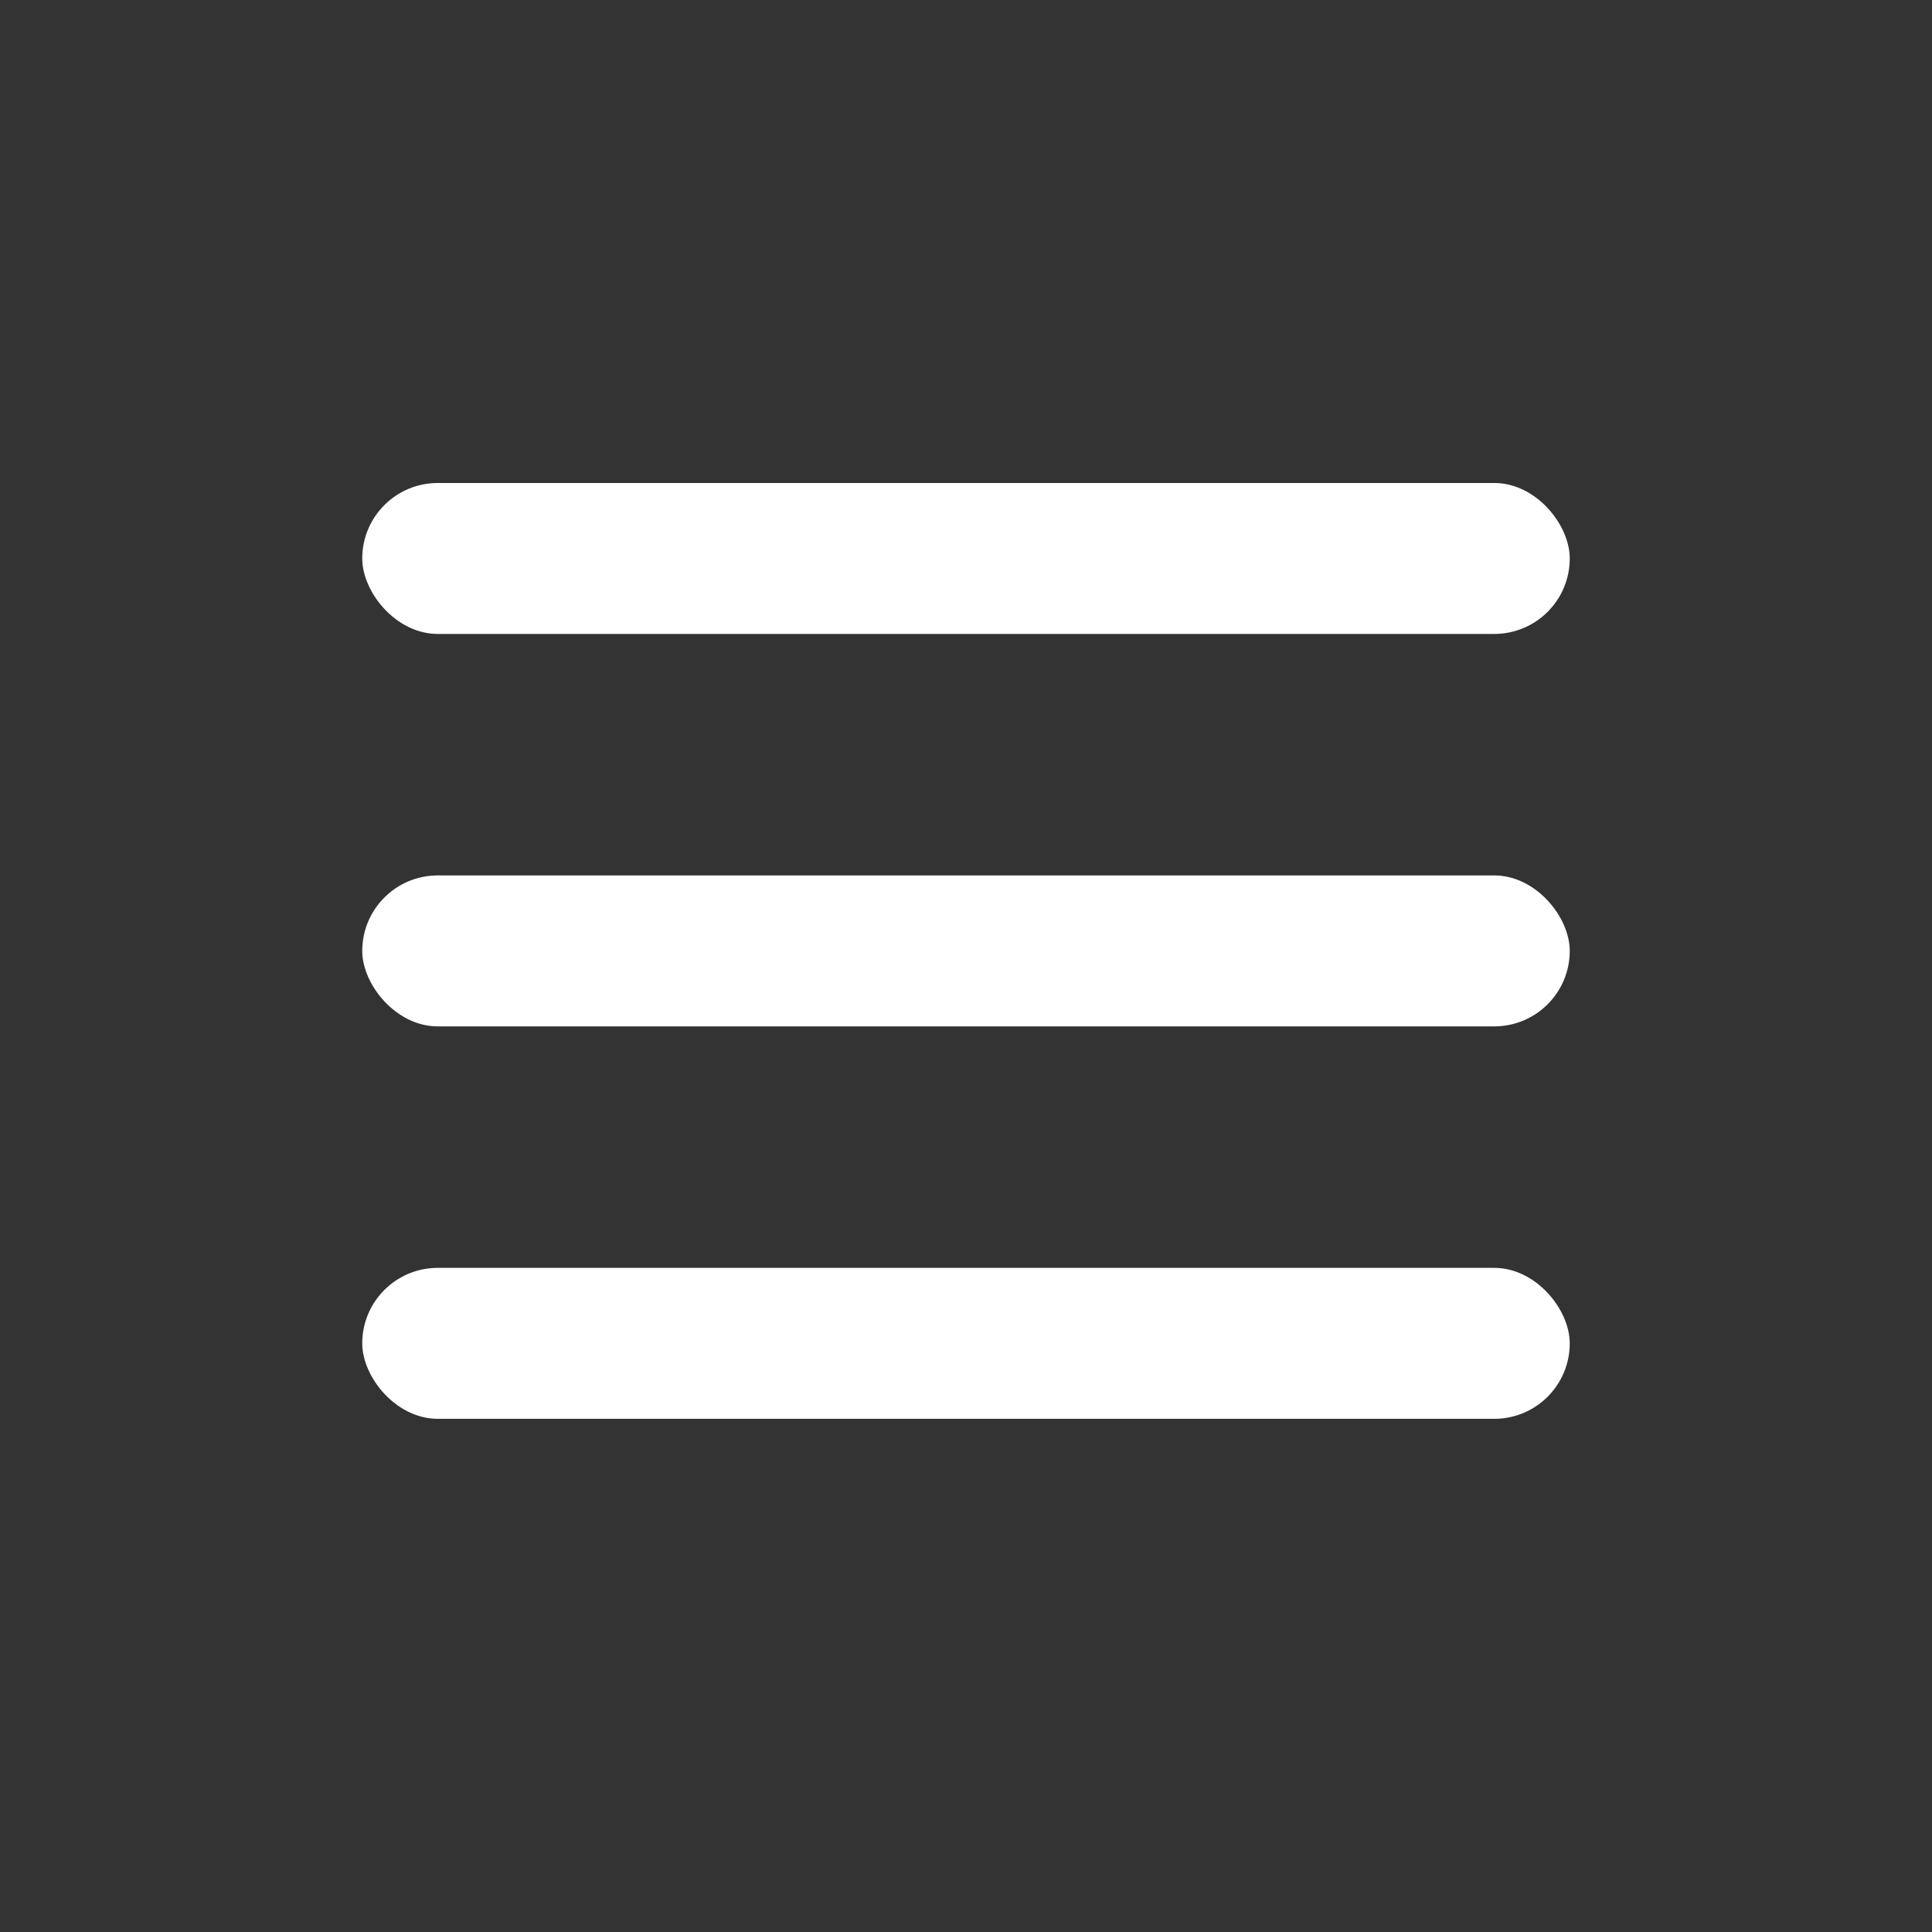
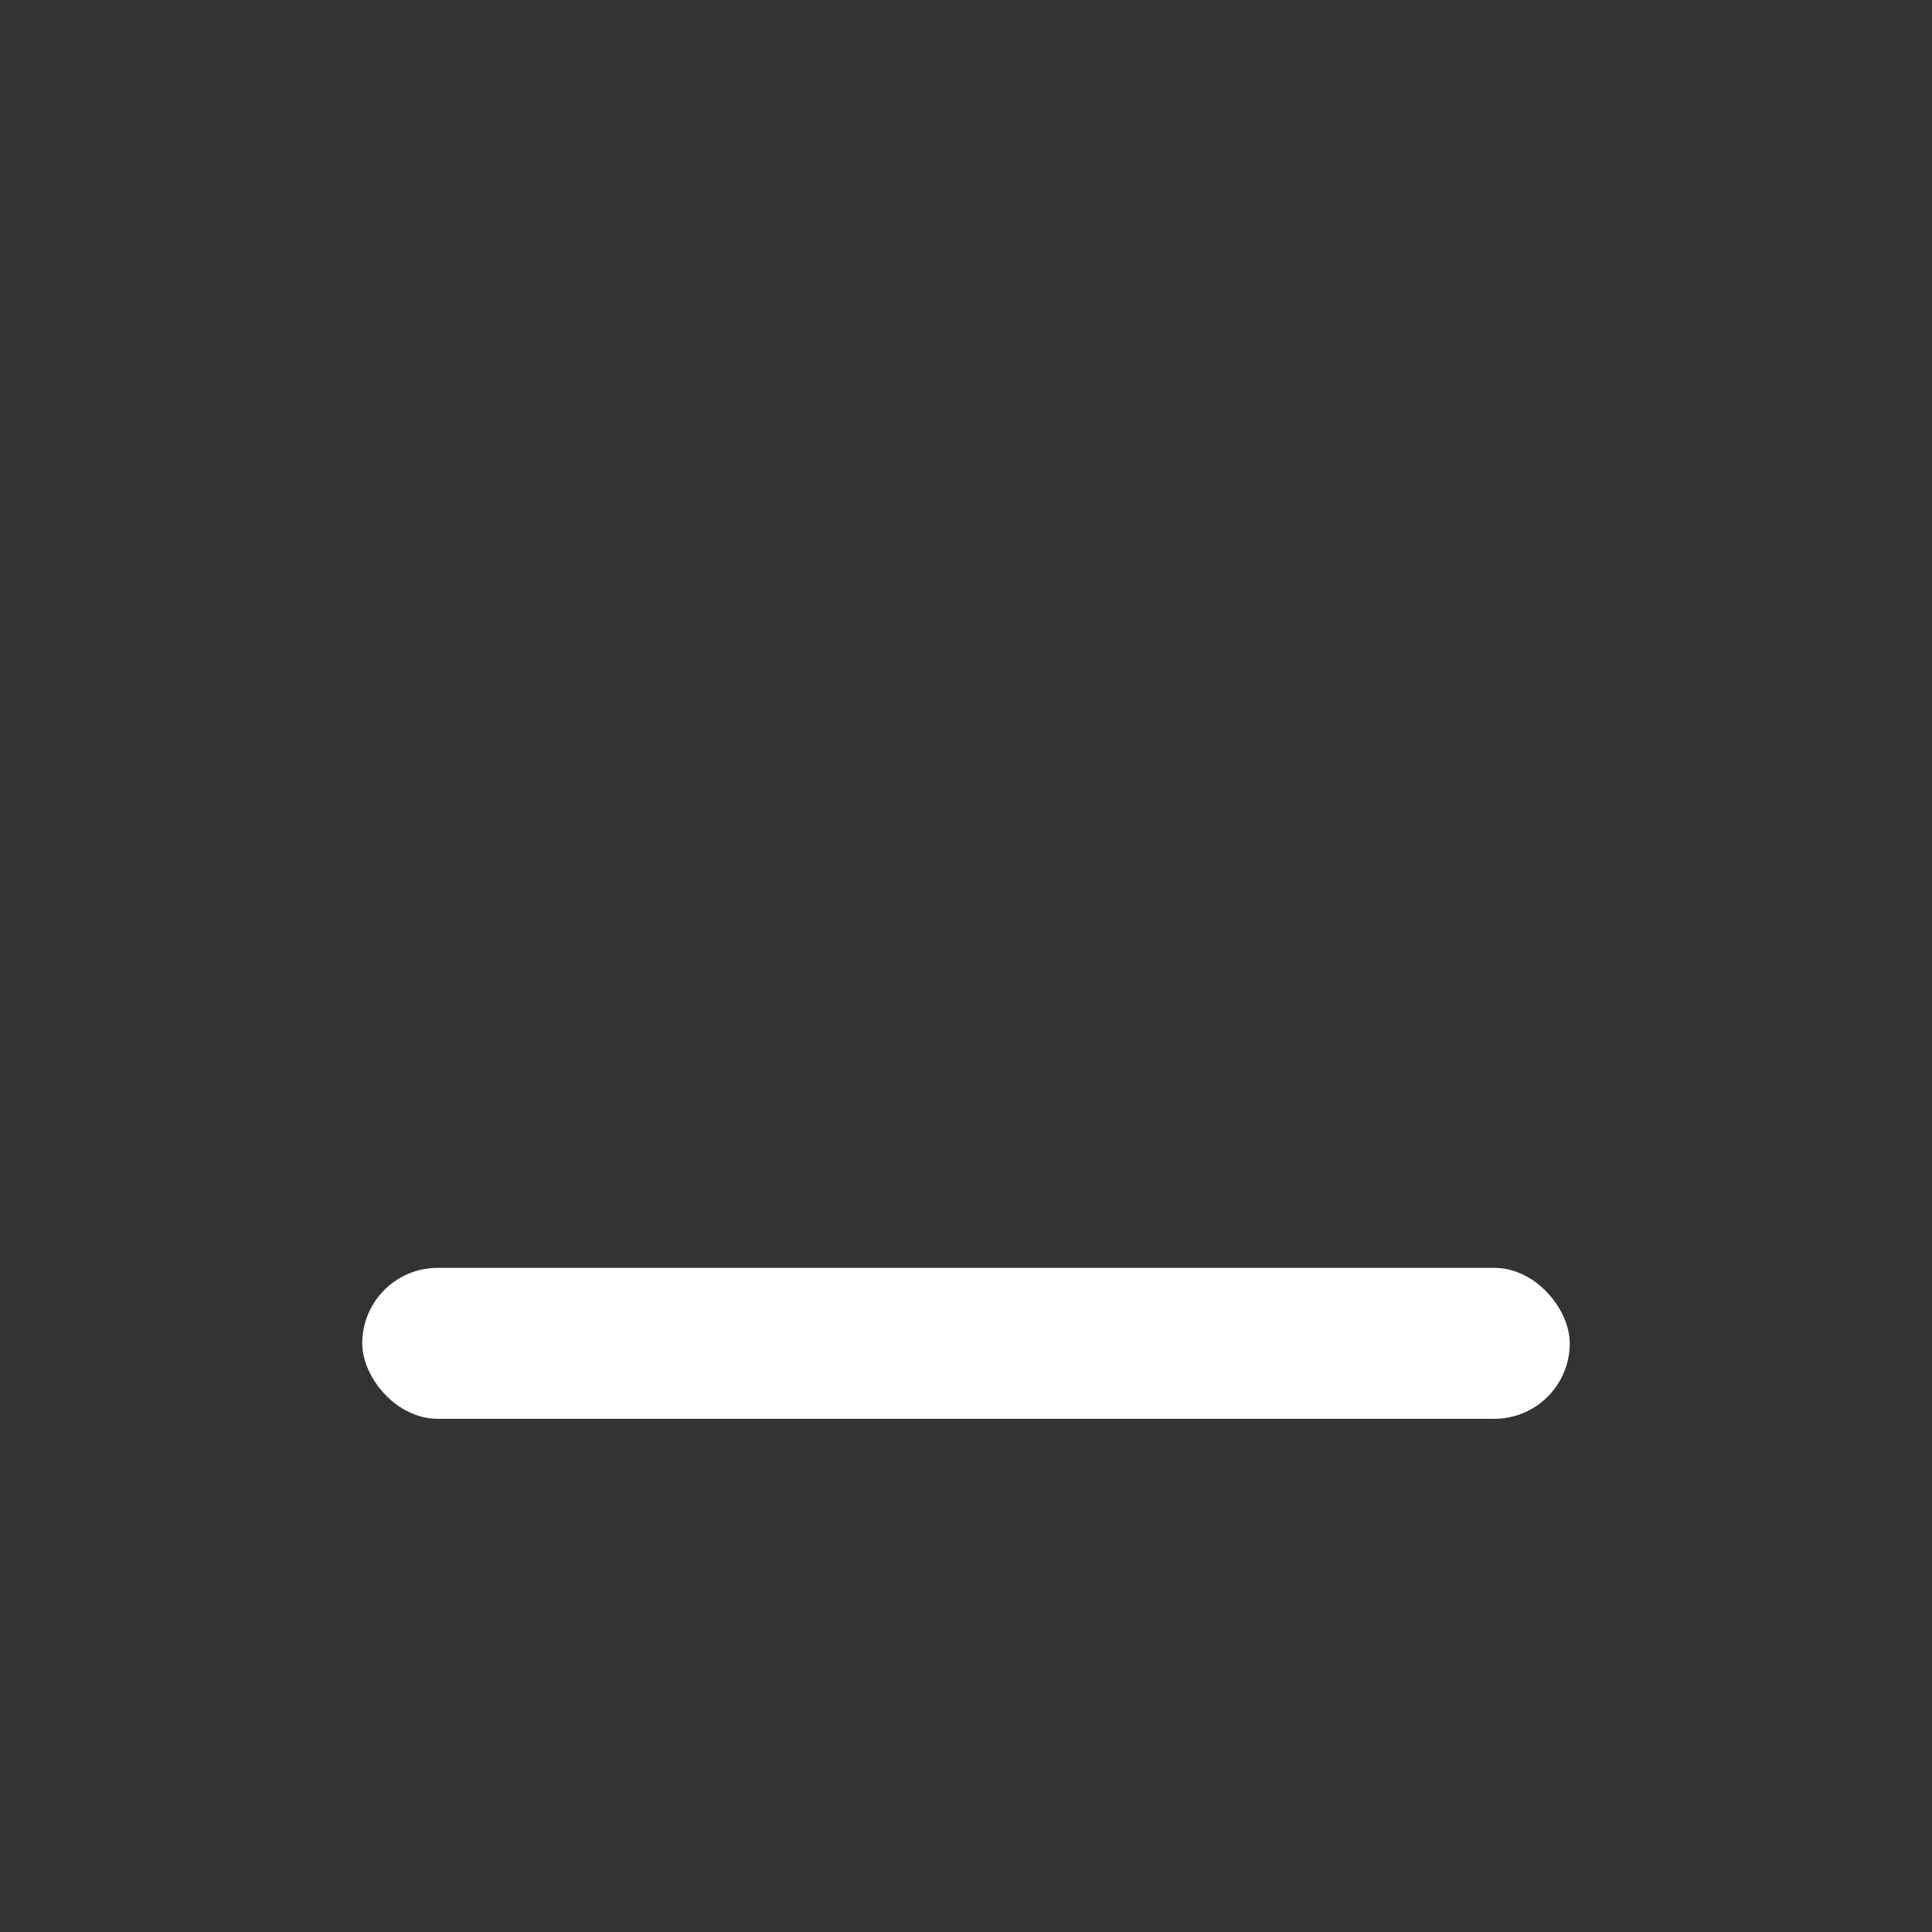
<svg xmlns="http://www.w3.org/2000/svg" width="32" height="32" viewBox="0 0 32 32" fill="none">
  <rect x="0" y="0" width="32" height="32" fill="#333333" stroke="none" />
-   <rect x="6" y="8" width="20" height="2.5" rx="1.25" fill="white" />
-   <rect x="6" y="14.5" width="20" height="2.5" rx="1.25" fill="white" />
  <rect x="6" y="21" width="20" height="2.5" rx="1.25" fill="white" />
</svg>